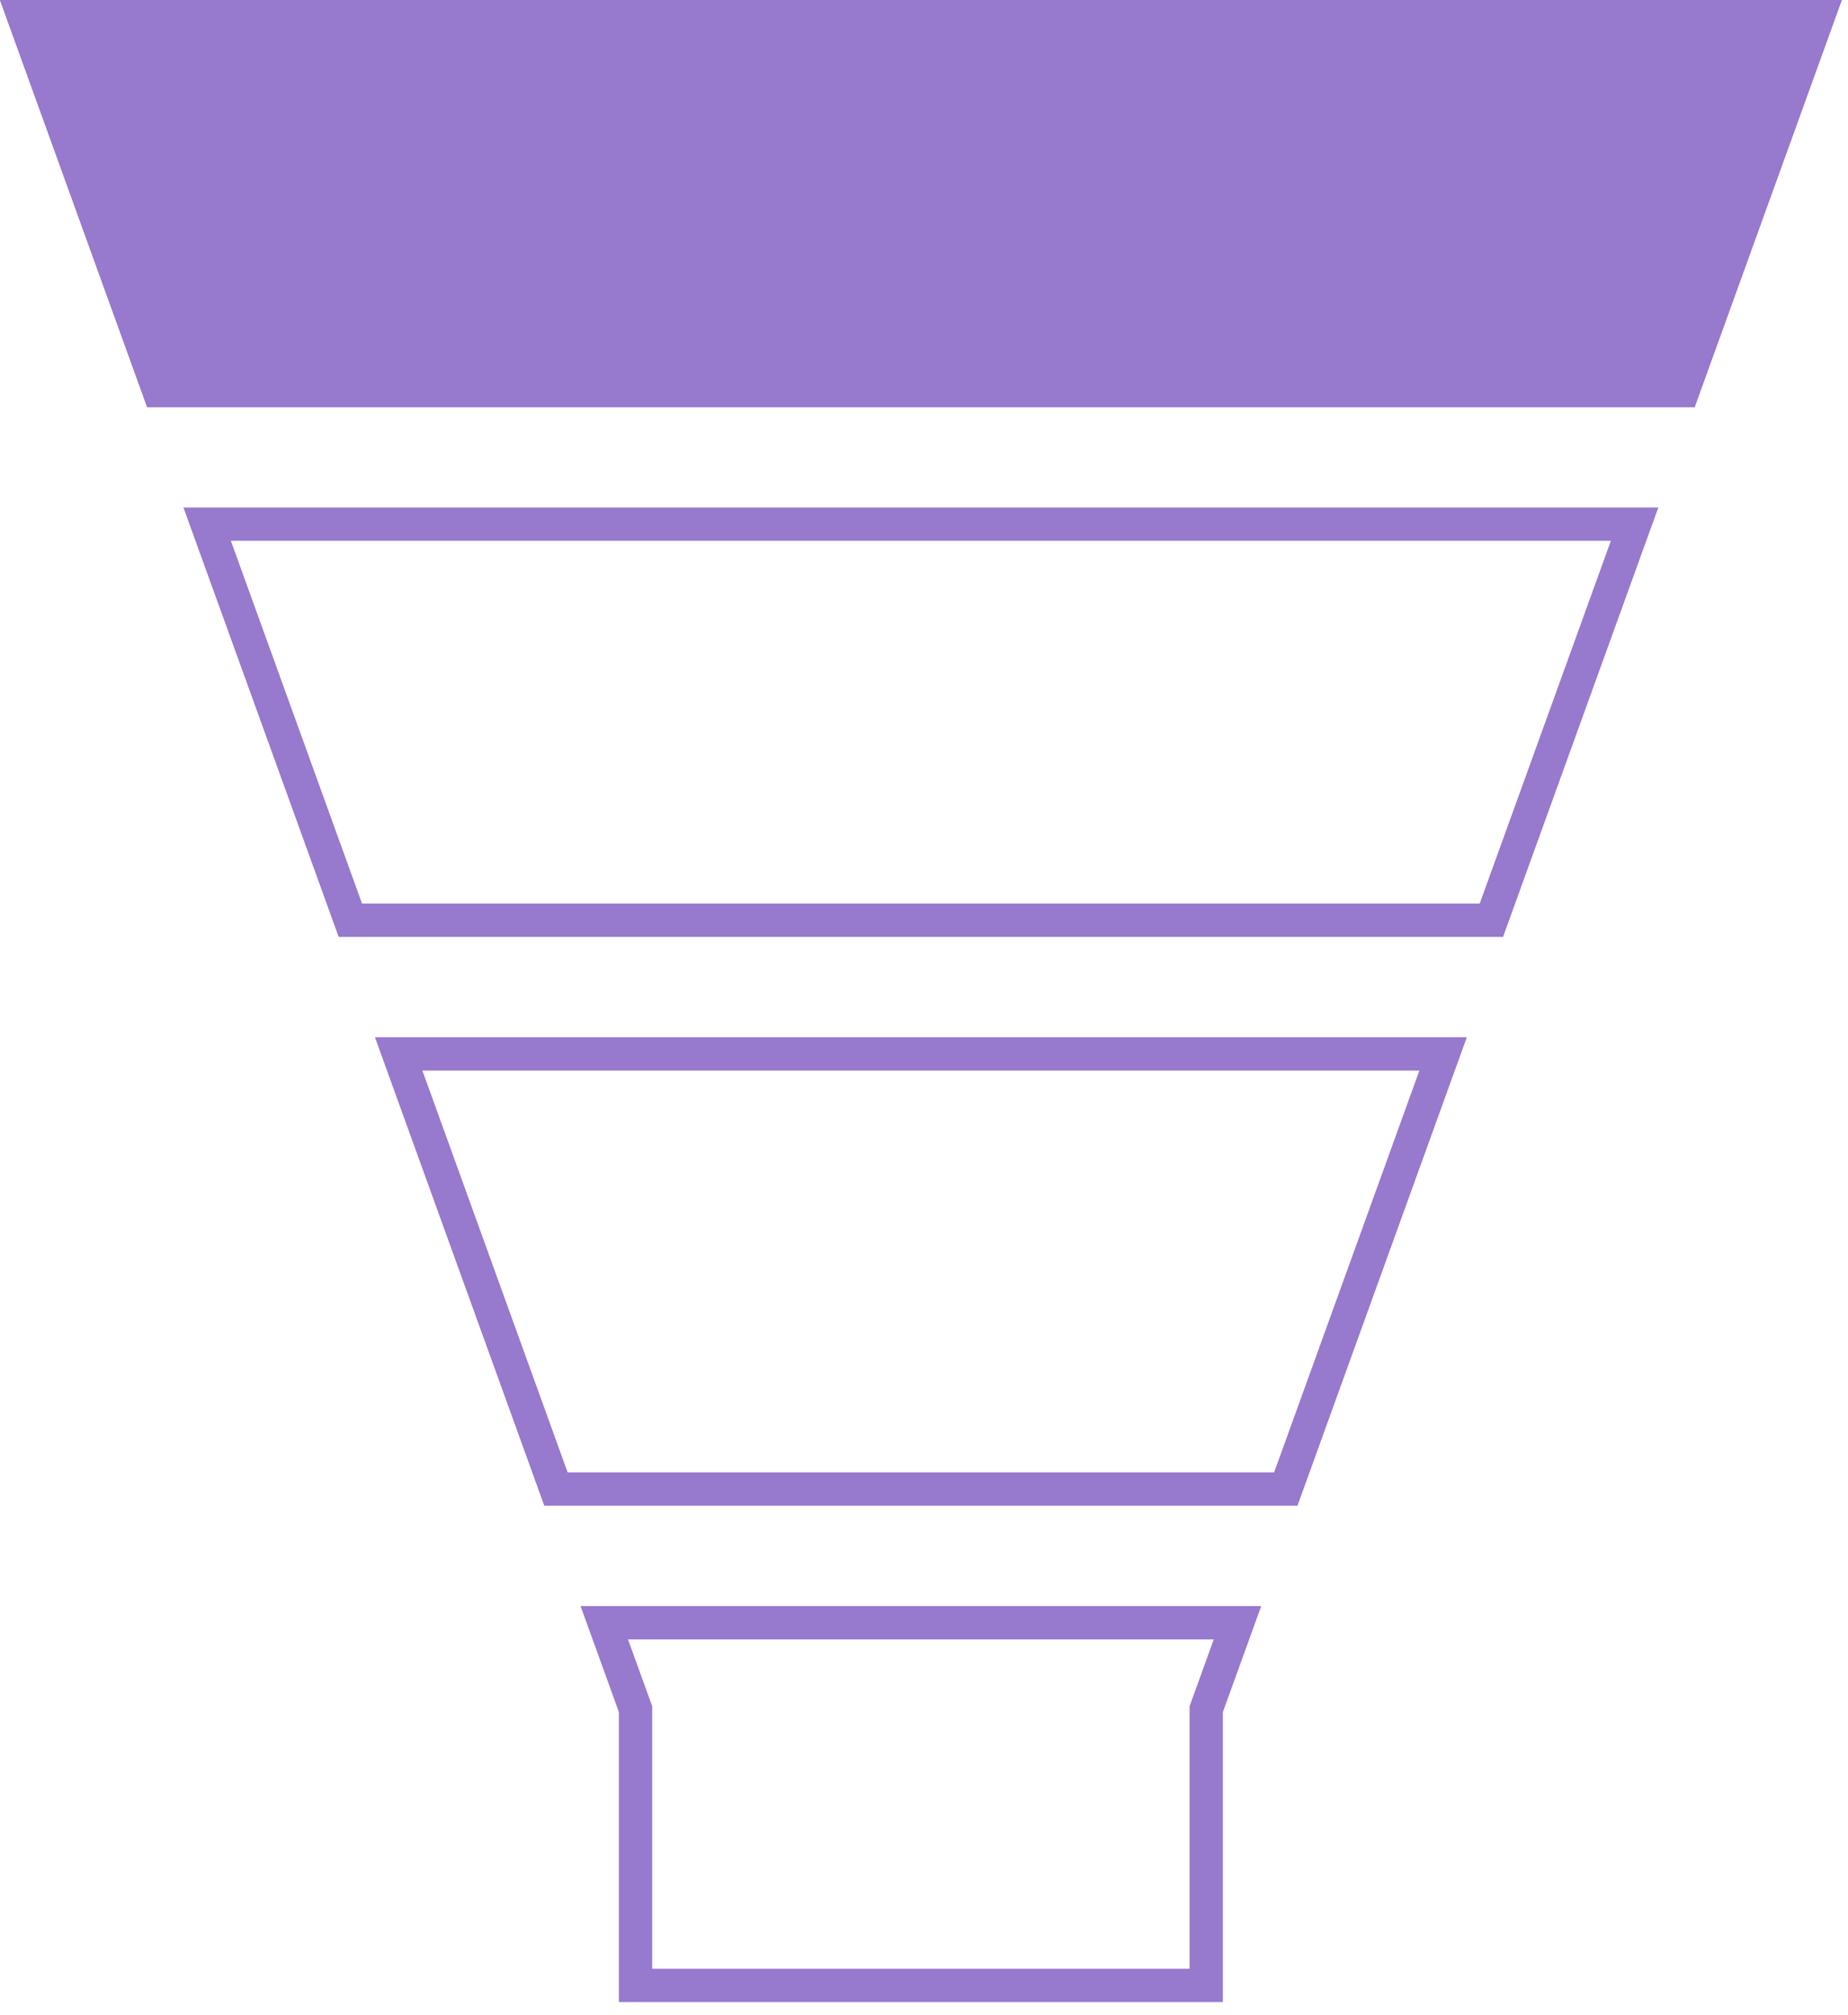
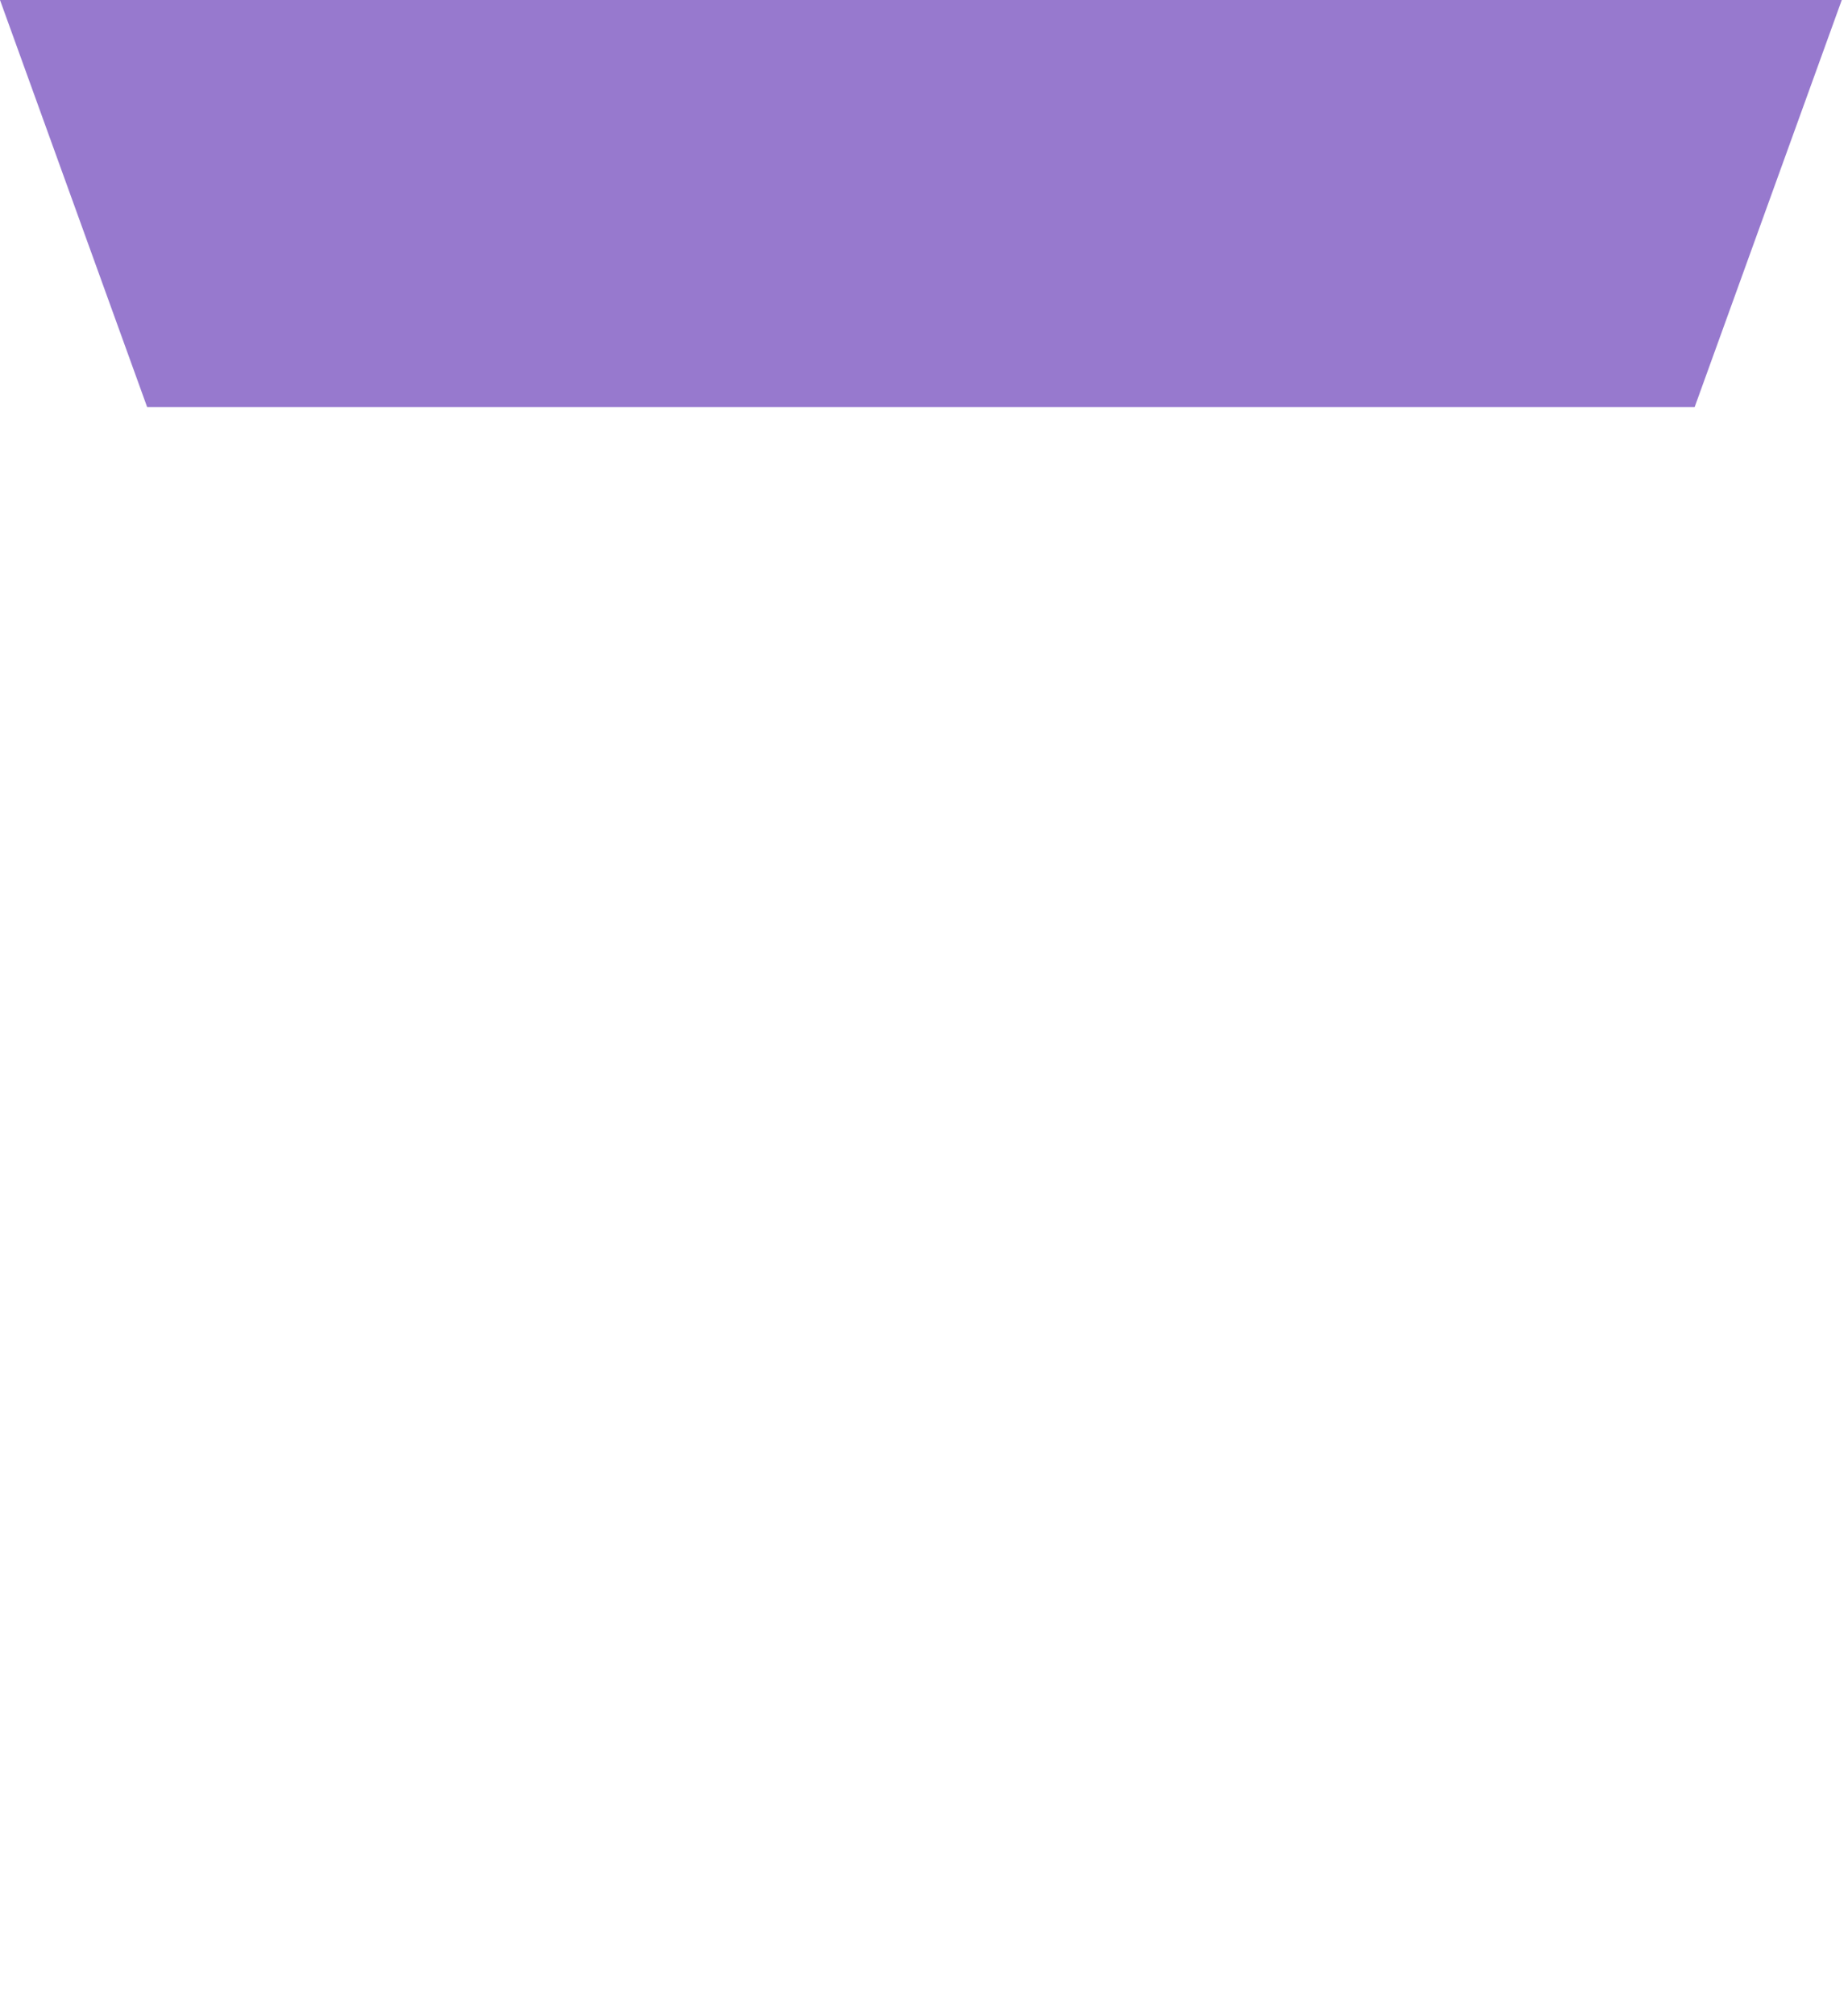
<svg xmlns="http://www.w3.org/2000/svg" width="111" height="121" viewBox="0 0 111 121" fill="none">
-   <path d="M38.114 102.46L36.297 97.437H74.33L72.512 102.46L72.452 102.625V102.8V119.213H38.174V102.8V102.625L38.114 102.46ZM12.443 31.472H98.182L89.58 55.255H21.044L12.443 31.472ZM86.68 63.282L77.231 89.41H33.394L23.946 63.282H86.68ZM101.086 23.445H9.541L1.425 1H109.201L101.086 23.445Z" stroke="#9779CE" stroke-width="2" />
  <path d="M8.839 24.445L0 0H110.626L101.788 24.445H8.839Z" fill="#9779CE" />
</svg>